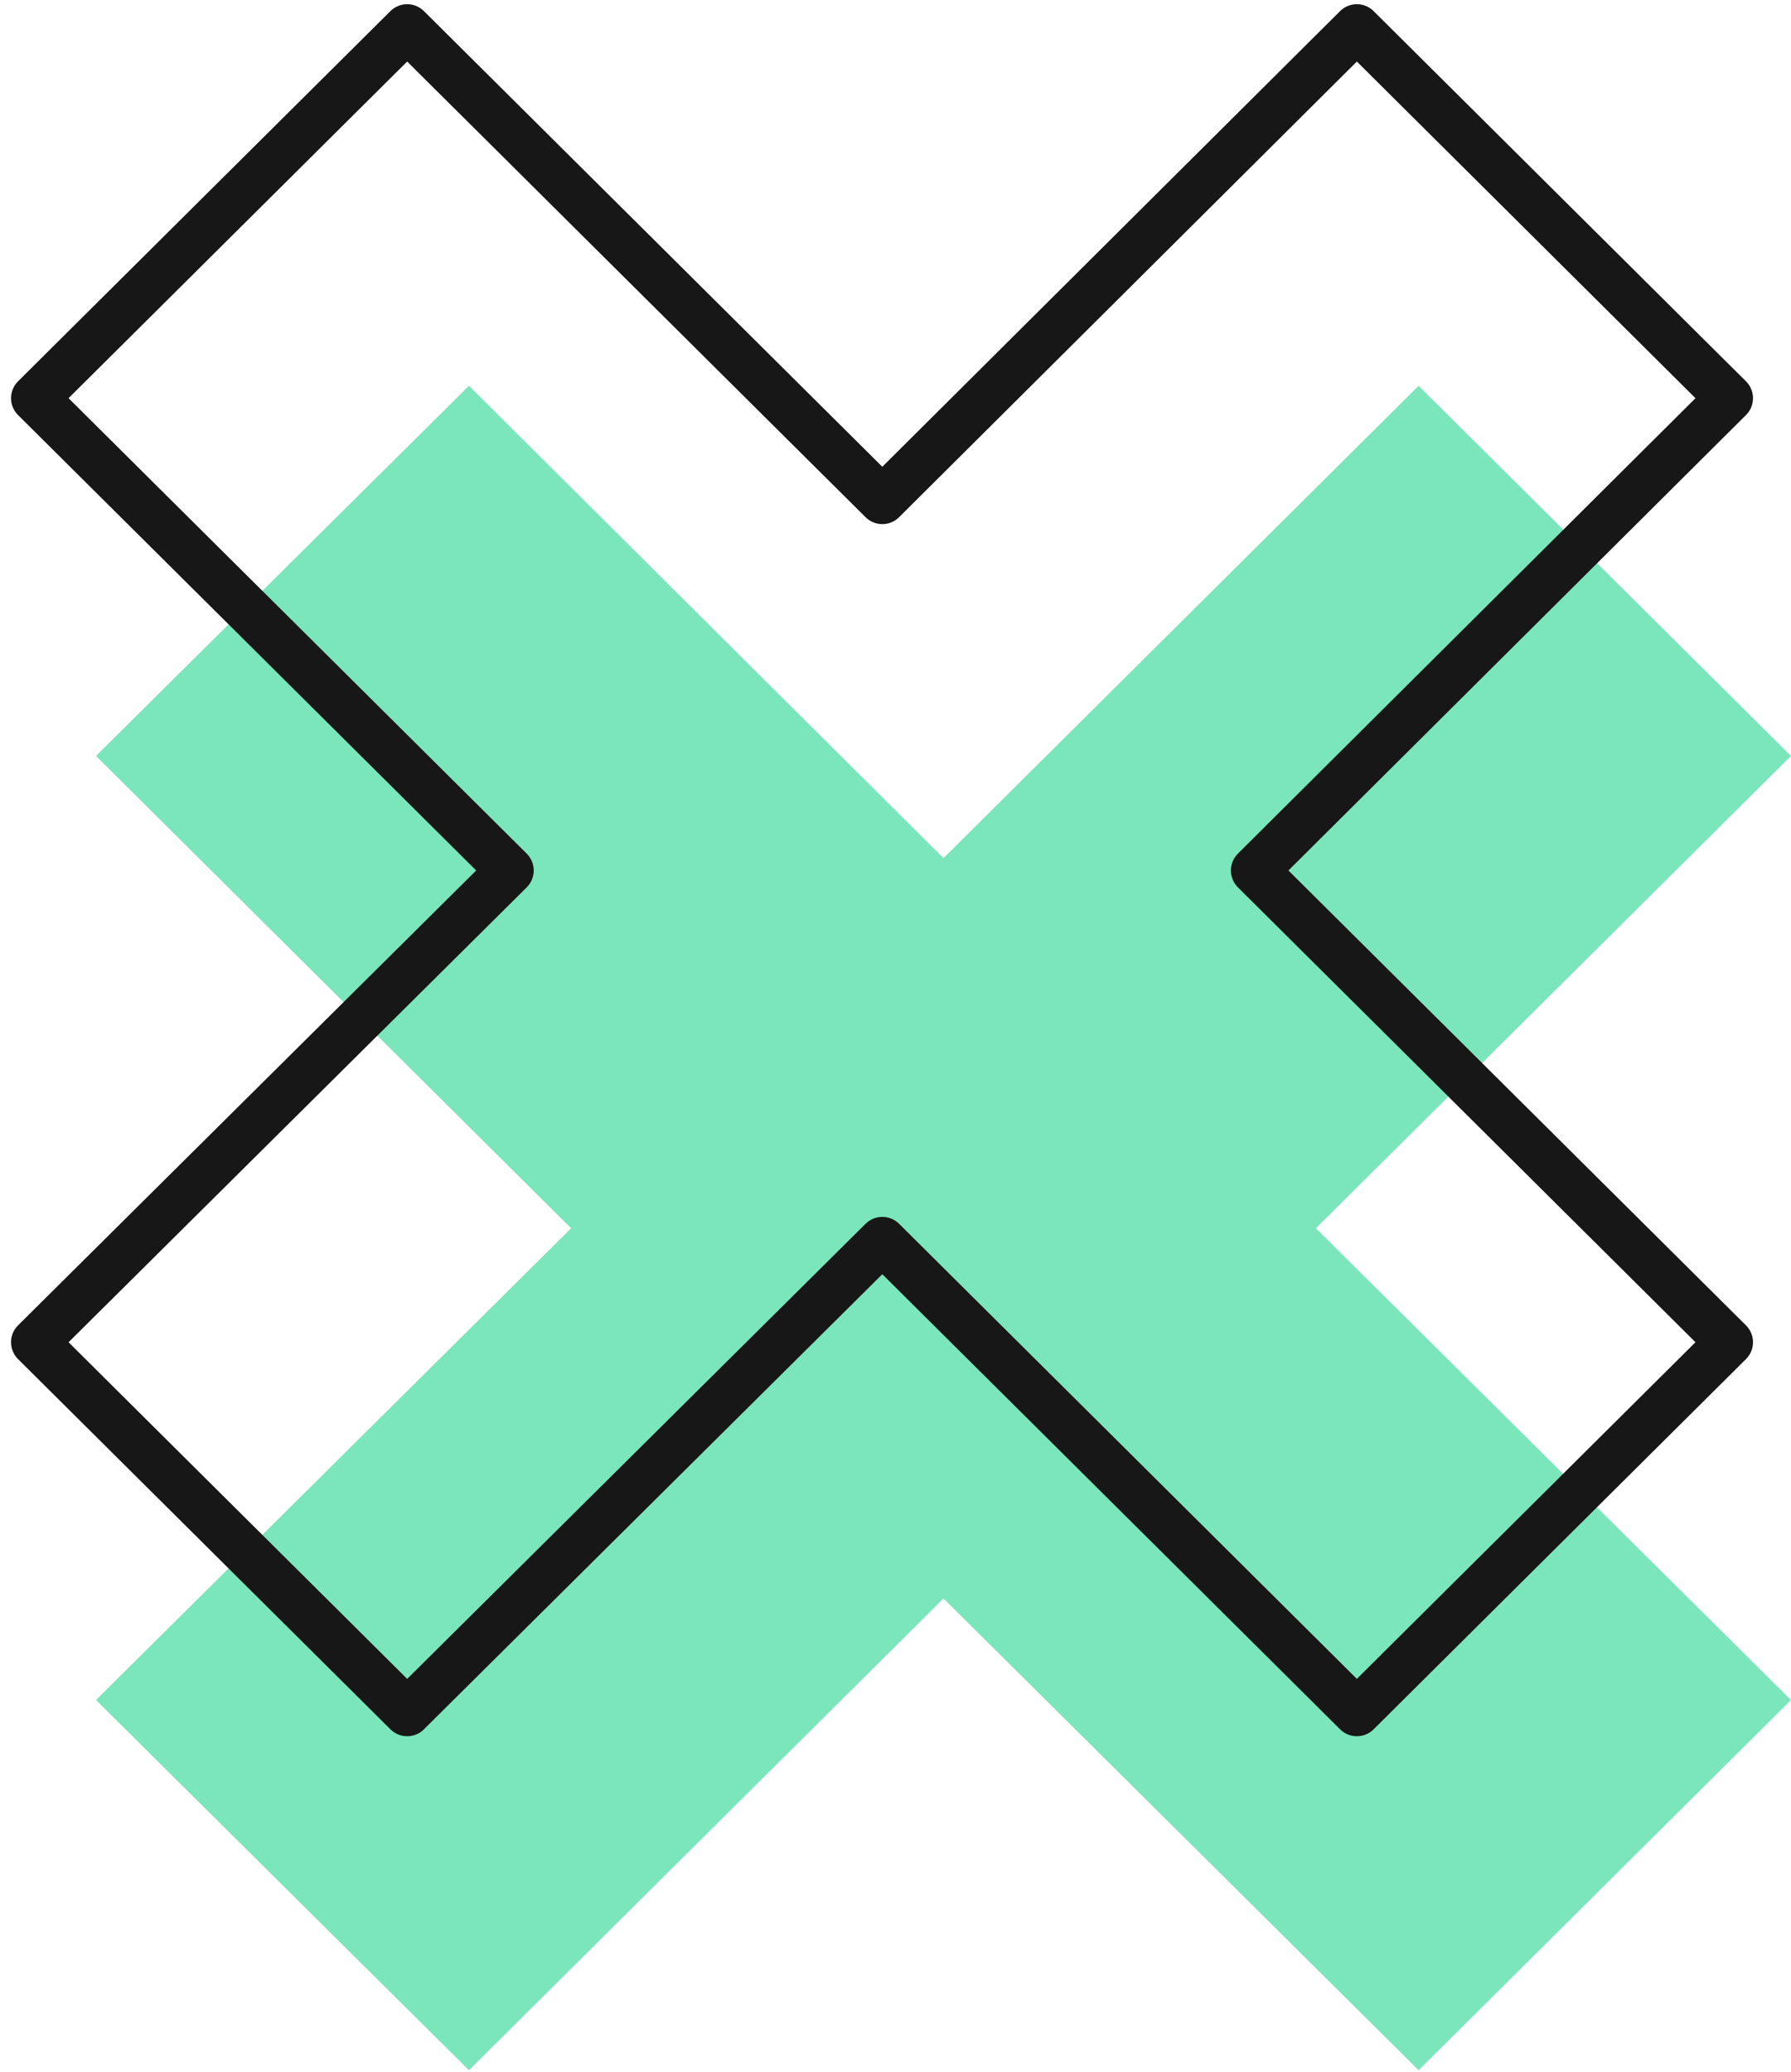
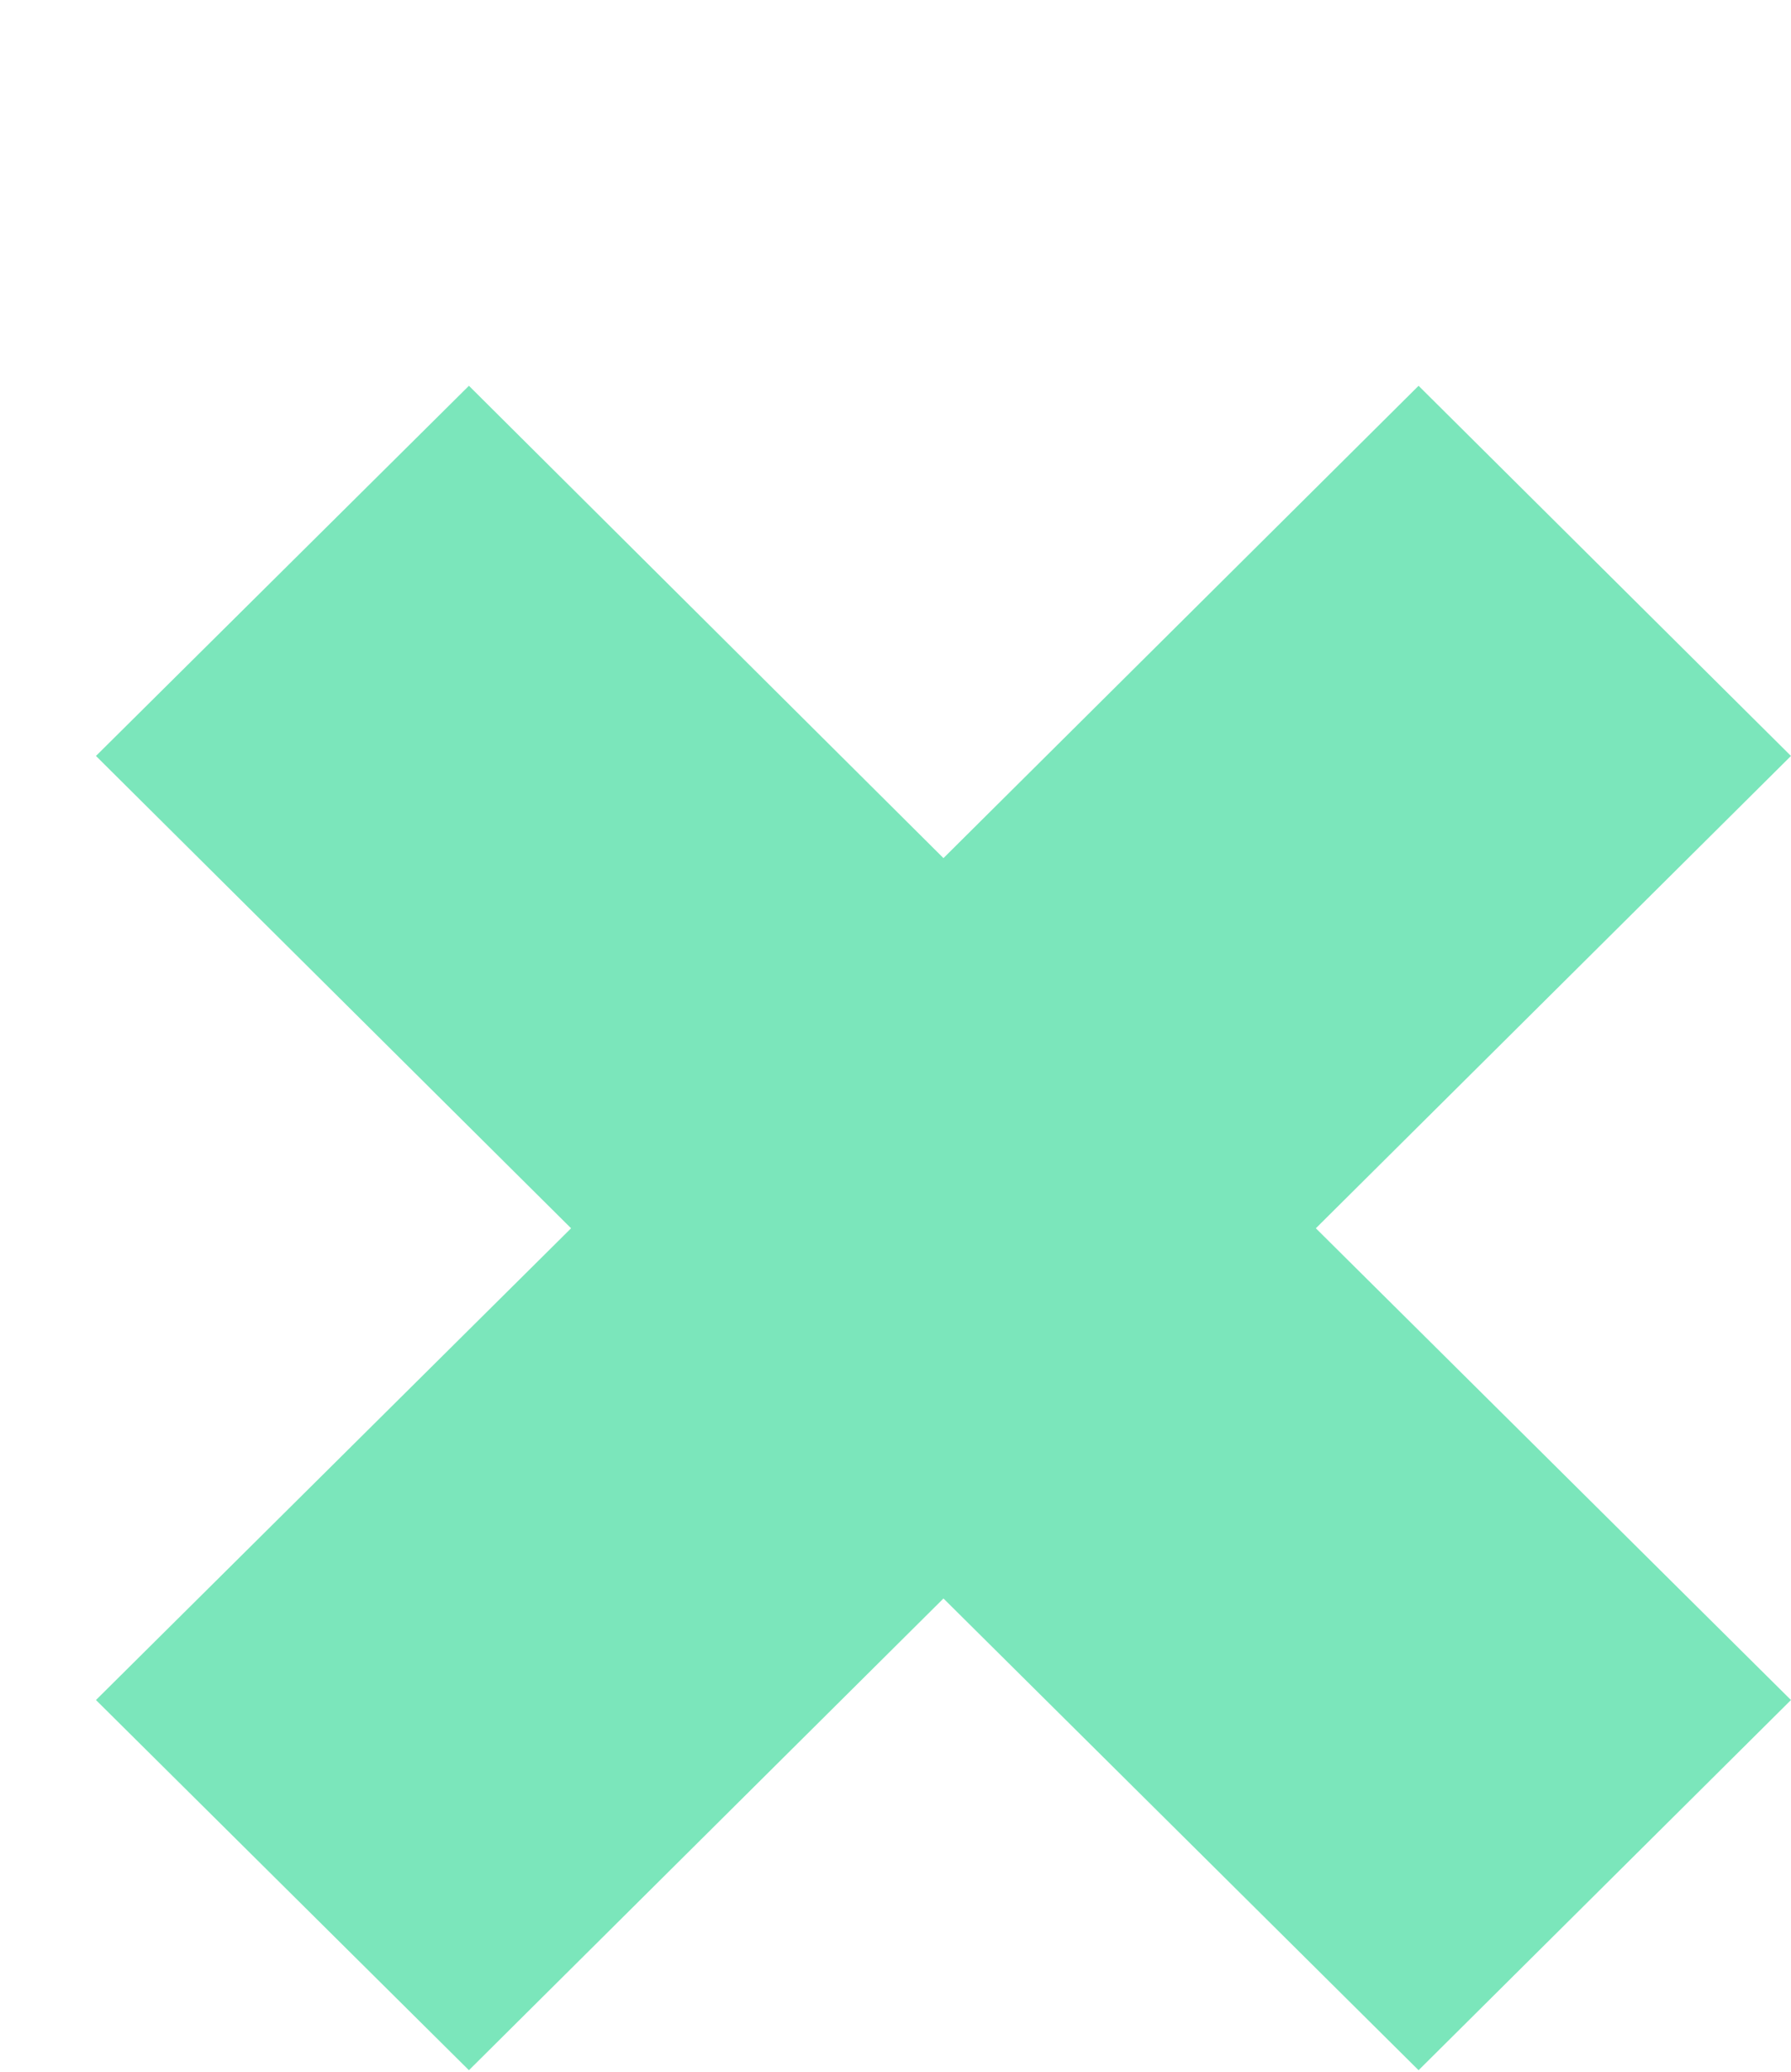
<svg xmlns="http://www.w3.org/2000/svg" width="64" height="74" viewBox="0 0 64 74" fill="none">
  <path d="M50.692 13.78L33.714 30.651L16.757 13.78L3.429 27.002L20.407 43.873L3.429 60.723L16.757 73.946L33.714 57.096L50.692 73.946L63.999 60.723L47.021 43.873L63.999 27.002L50.692 13.78Z" fill="#7BE6BB" />
-   <path d="M48.486 1L31.529 17.871L14.55 1L1.244 14.223L18.222 31.093L1.244 47.943L14.55 61.166L31.529 44.316L48.486 61.166L61.792 47.943L44.835 31.093L61.792 14.223L48.486 1Z" stroke="#171717" stroke-width="1.7" stroke-miterlimit="10" stroke-linecap="round" stroke-linejoin="round" />
</svg>